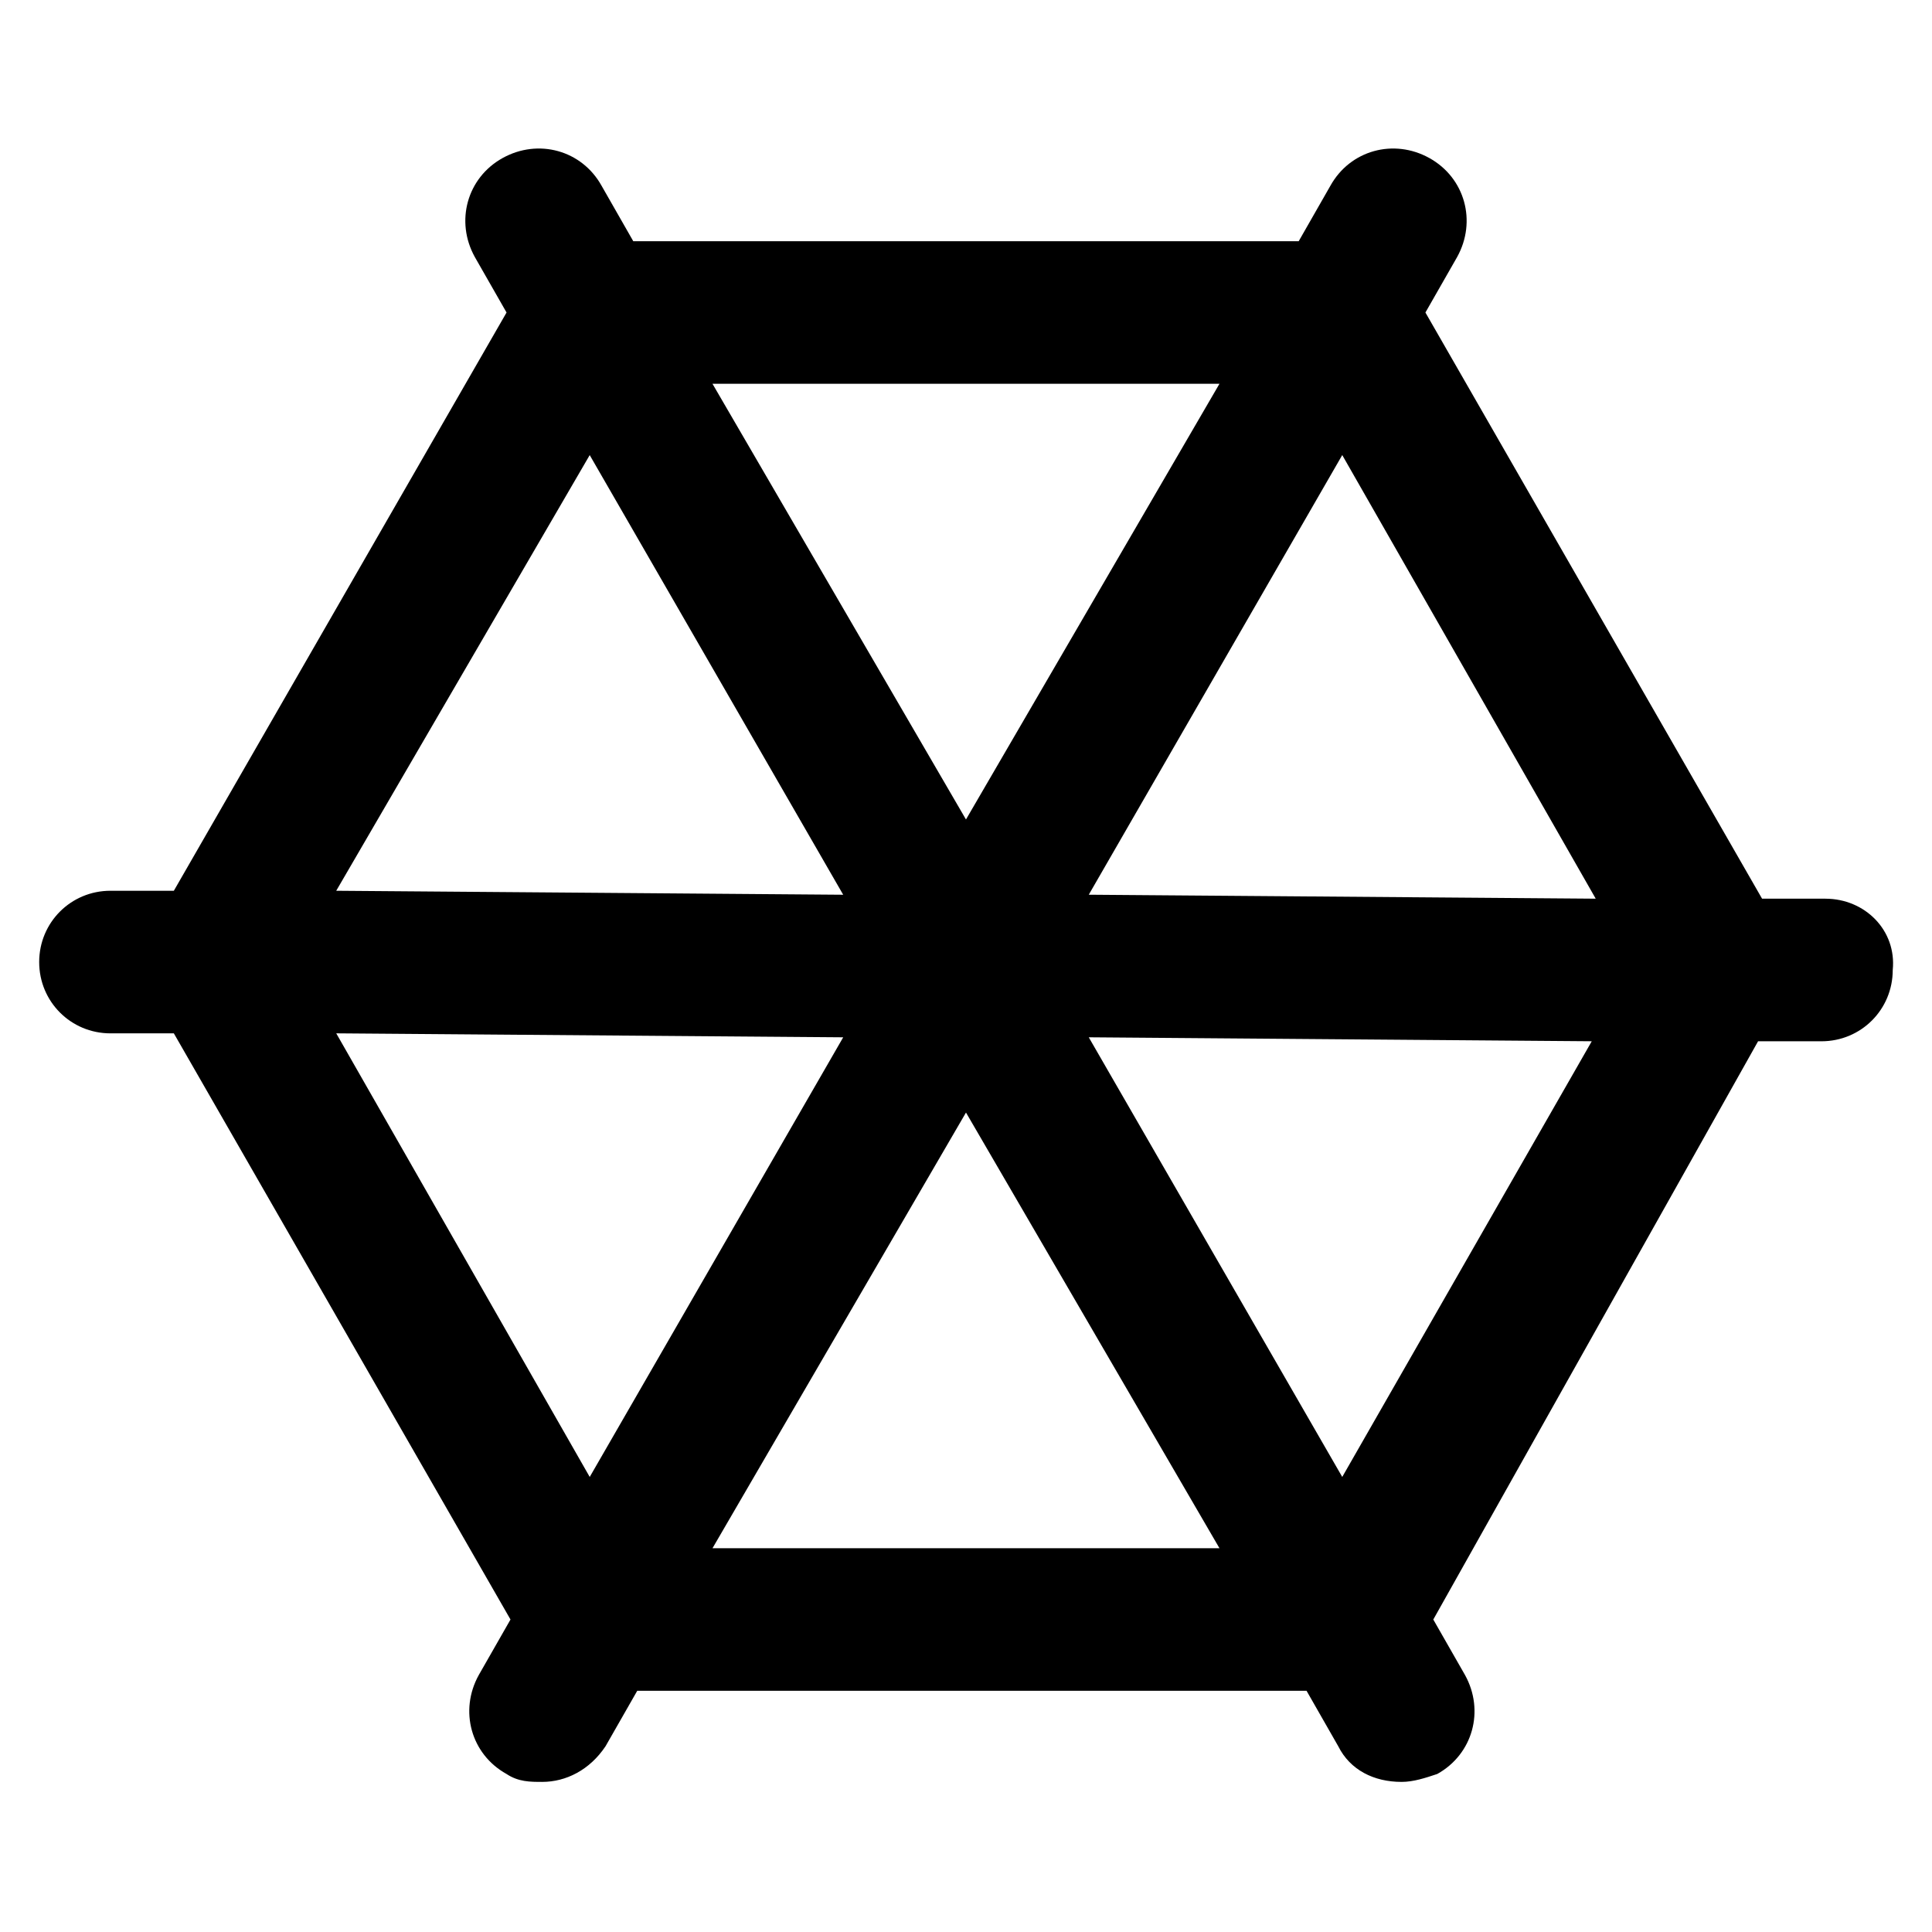
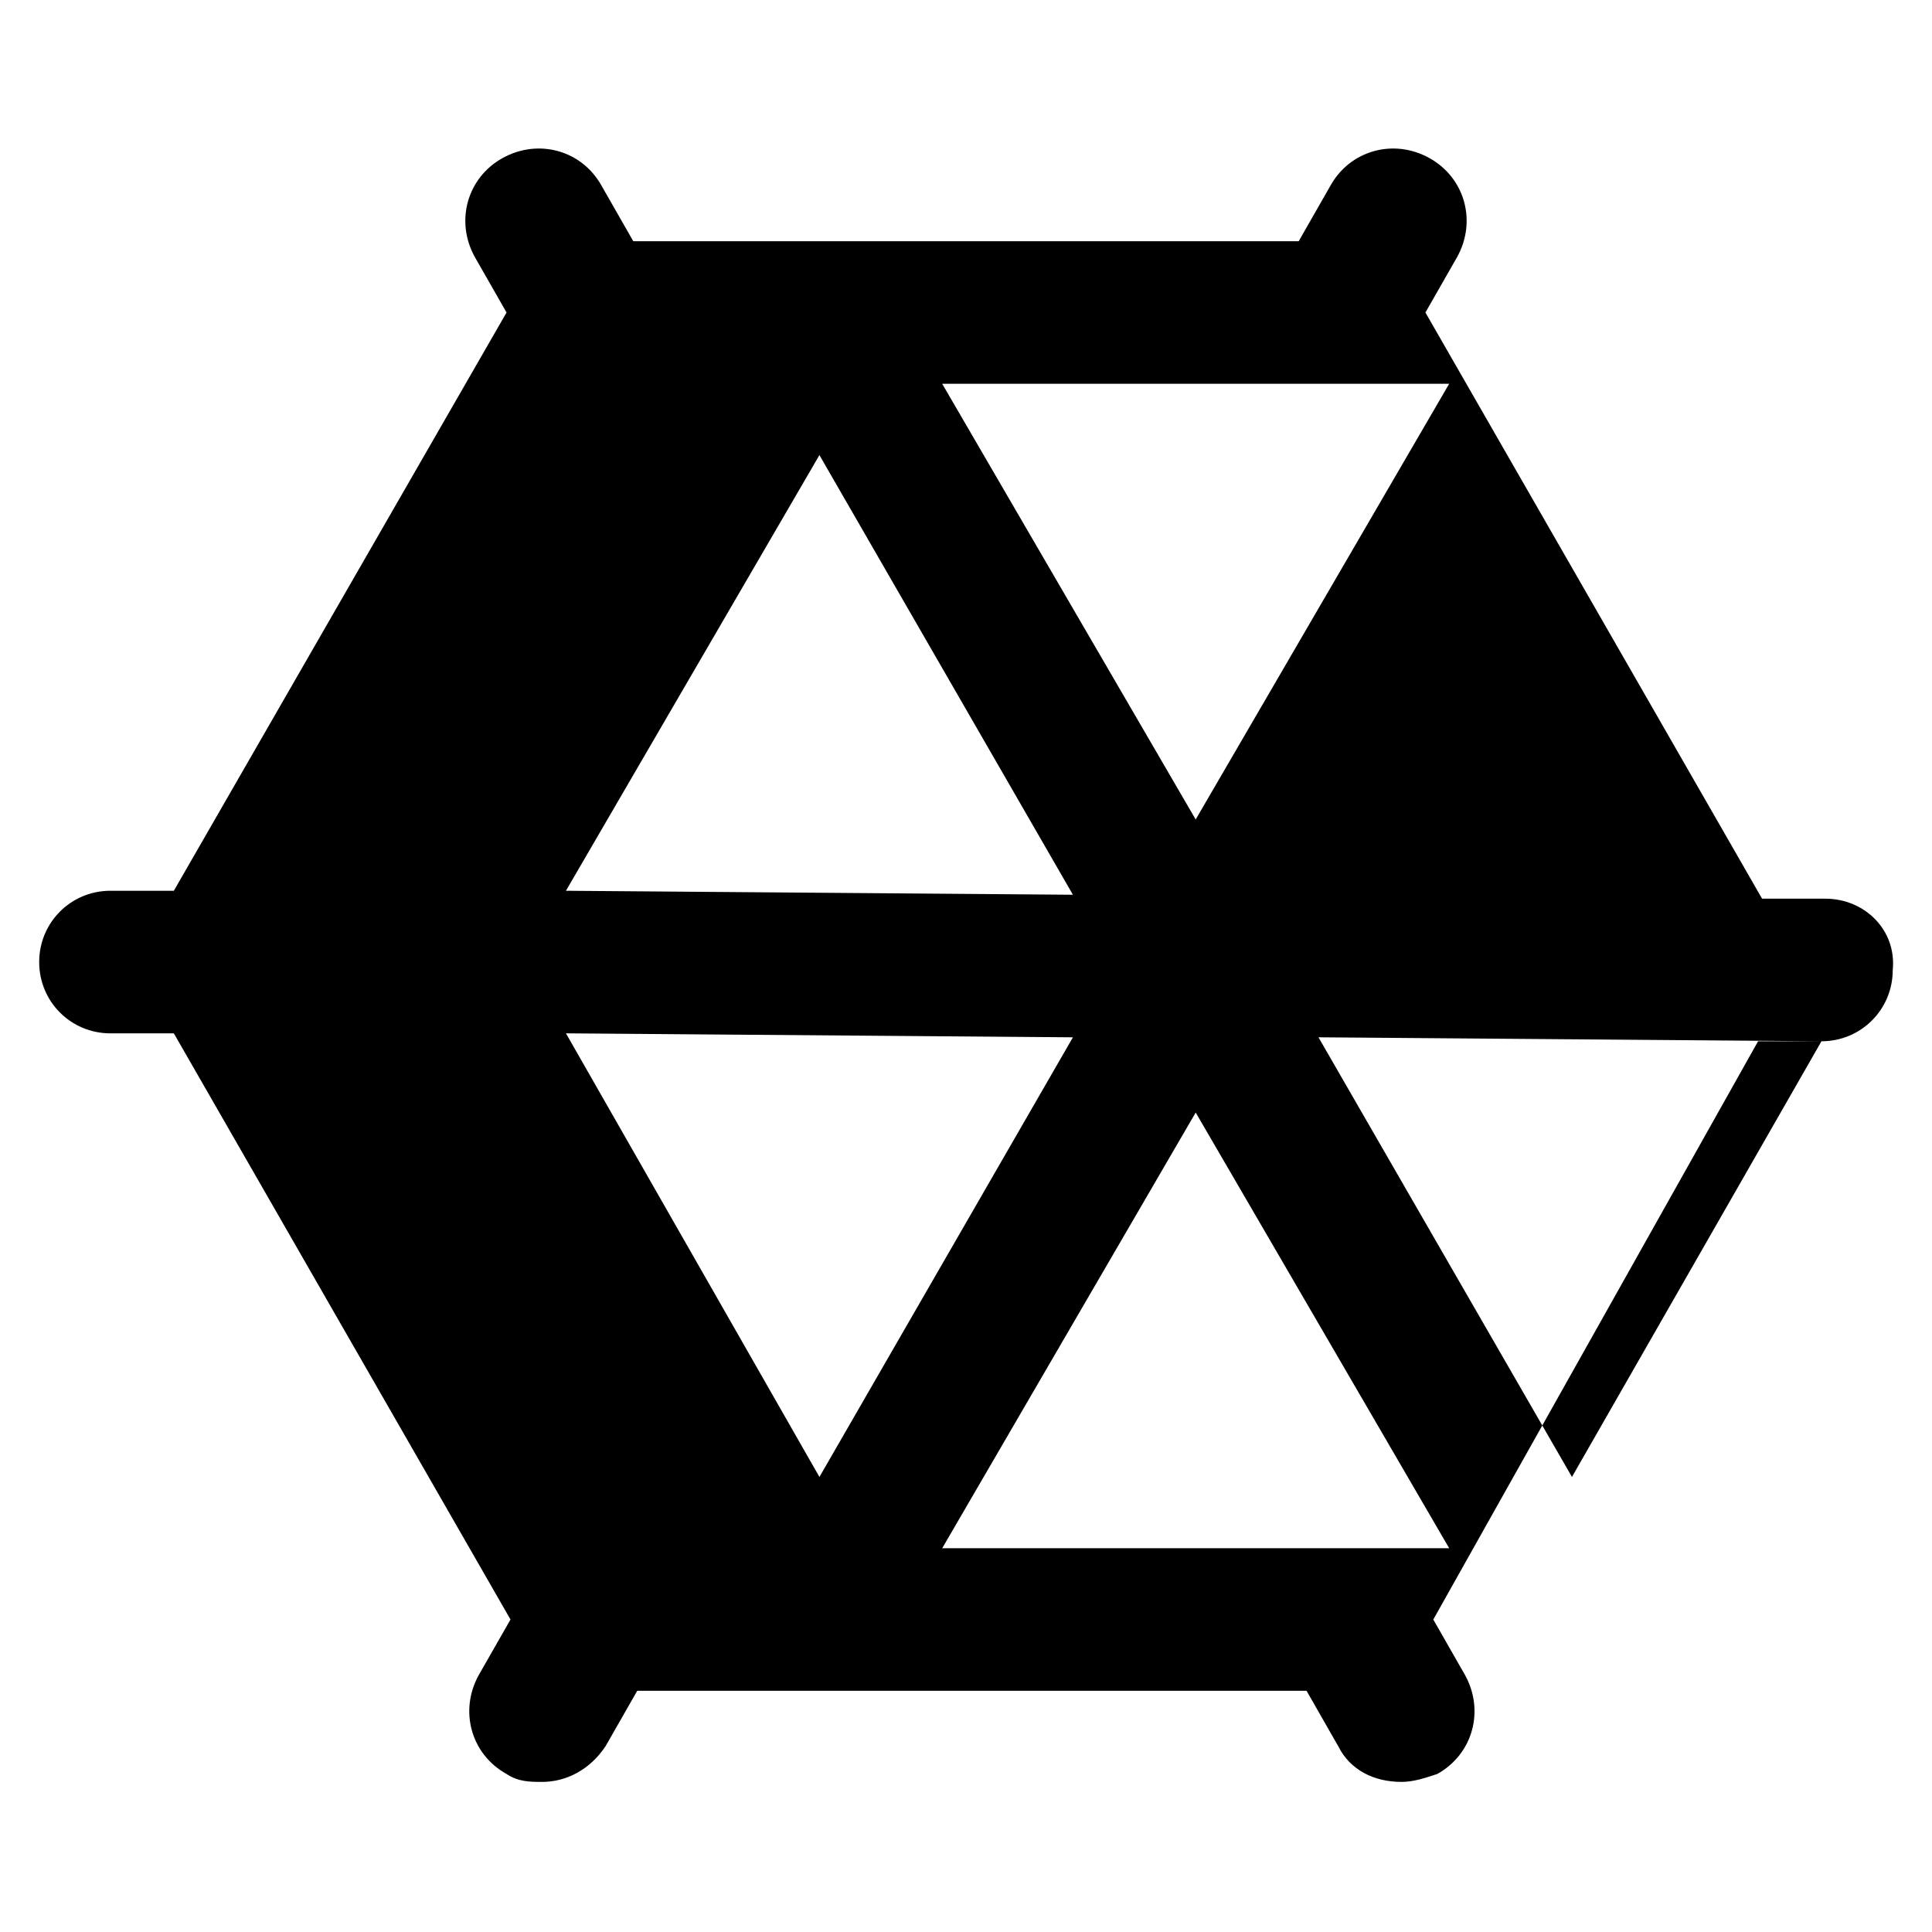
<svg xmlns="http://www.w3.org/2000/svg" fill="#000000" width="800px" height="800px" version="1.1" viewBox="144 144 512 512">
-   <path d="m627.76 382.16h-16.793l-89.215-155.34 8.398-14.695c5.246-9.445 2.098-20.992-7.348-26.238-9.445-5.246-20.992-2.098-26.238 7.348l-8.398 14.695h-176.34l-8.398-14.695c-5.246-9.445-16.793-12.594-26.238-7.348-9.445 5.246-12.594 16.793-7.348 26.238l8.398 14.695-88.168 153.24h-16.793c-10.496 0-18.895 8.398-18.895 18.895 0 10.496 8.398 18.895 18.895 18.895h16.793l89.215 155.34-8.398 14.695c-5.246 9.445-2.098 20.992 7.348 26.238 3.148 2.098 6.297 2.098 9.445 2.098 6.297 0 12.594-3.148 16.793-9.445l8.398-14.695h177.38l8.398 14.695c3.148 6.297 9.445 9.445 16.793 9.445 3.148 0 6.297-1.051 9.445-2.098 9.445-5.246 12.594-16.793 7.348-26.238l-8.398-14.695 86.07-153.24h16.793c10.496 0 18.895-8.398 18.895-18.895 1.051-10.496-7.348-18.891-17.844-18.891zm-60.875 0-134.35-1.051 67.176-116.51zm-99.715-136.45-67.176 115.46-67.176-115.46zm-166.89 18.895 67.176 116.51-134.35-1.055zm-67.172 153.24 134.35 1.051-67.176 116.51zm99.711 136.45 67.176-115.46 67.176 115.46zm166.89-18.891-67.176-116.51 133.3 1.051z" />
+   <path d="m627.76 382.16h-16.793l-89.215-155.34 8.398-14.695c5.246-9.445 2.098-20.992-7.348-26.238-9.445-5.246-20.992-2.098-26.238 7.348l-8.398 14.695h-176.34l-8.398-14.695c-5.246-9.445-16.793-12.594-26.238-7.348-9.445 5.246-12.594 16.793-7.348 26.238l8.398 14.695-88.168 153.24h-16.793c-10.496 0-18.895 8.398-18.895 18.895 0 10.496 8.398 18.895 18.895 18.895h16.793l89.215 155.34-8.398 14.695c-5.246 9.445-2.098 20.992 7.348 26.238 3.148 2.098 6.297 2.098 9.445 2.098 6.297 0 12.594-3.148 16.793-9.445l8.398-14.695h177.38l8.398 14.695c3.148 6.297 9.445 9.445 16.793 9.445 3.148 0 6.297-1.051 9.445-2.098 9.445-5.246 12.594-16.793 7.348-26.238l-8.398-14.695 86.07-153.24h16.793c10.496 0 18.895-8.398 18.895-18.895 1.051-10.496-7.348-18.891-17.844-18.891zzm-99.715-136.45-67.176 115.46-67.176-115.46zm-166.89 18.895 67.176 116.51-134.35-1.055zm-67.172 153.24 134.35 1.051-67.176 116.51zm99.711 136.45 67.176-115.46 67.176 115.46zm166.89-18.891-67.176-116.51 133.3 1.051z" />
</svg>